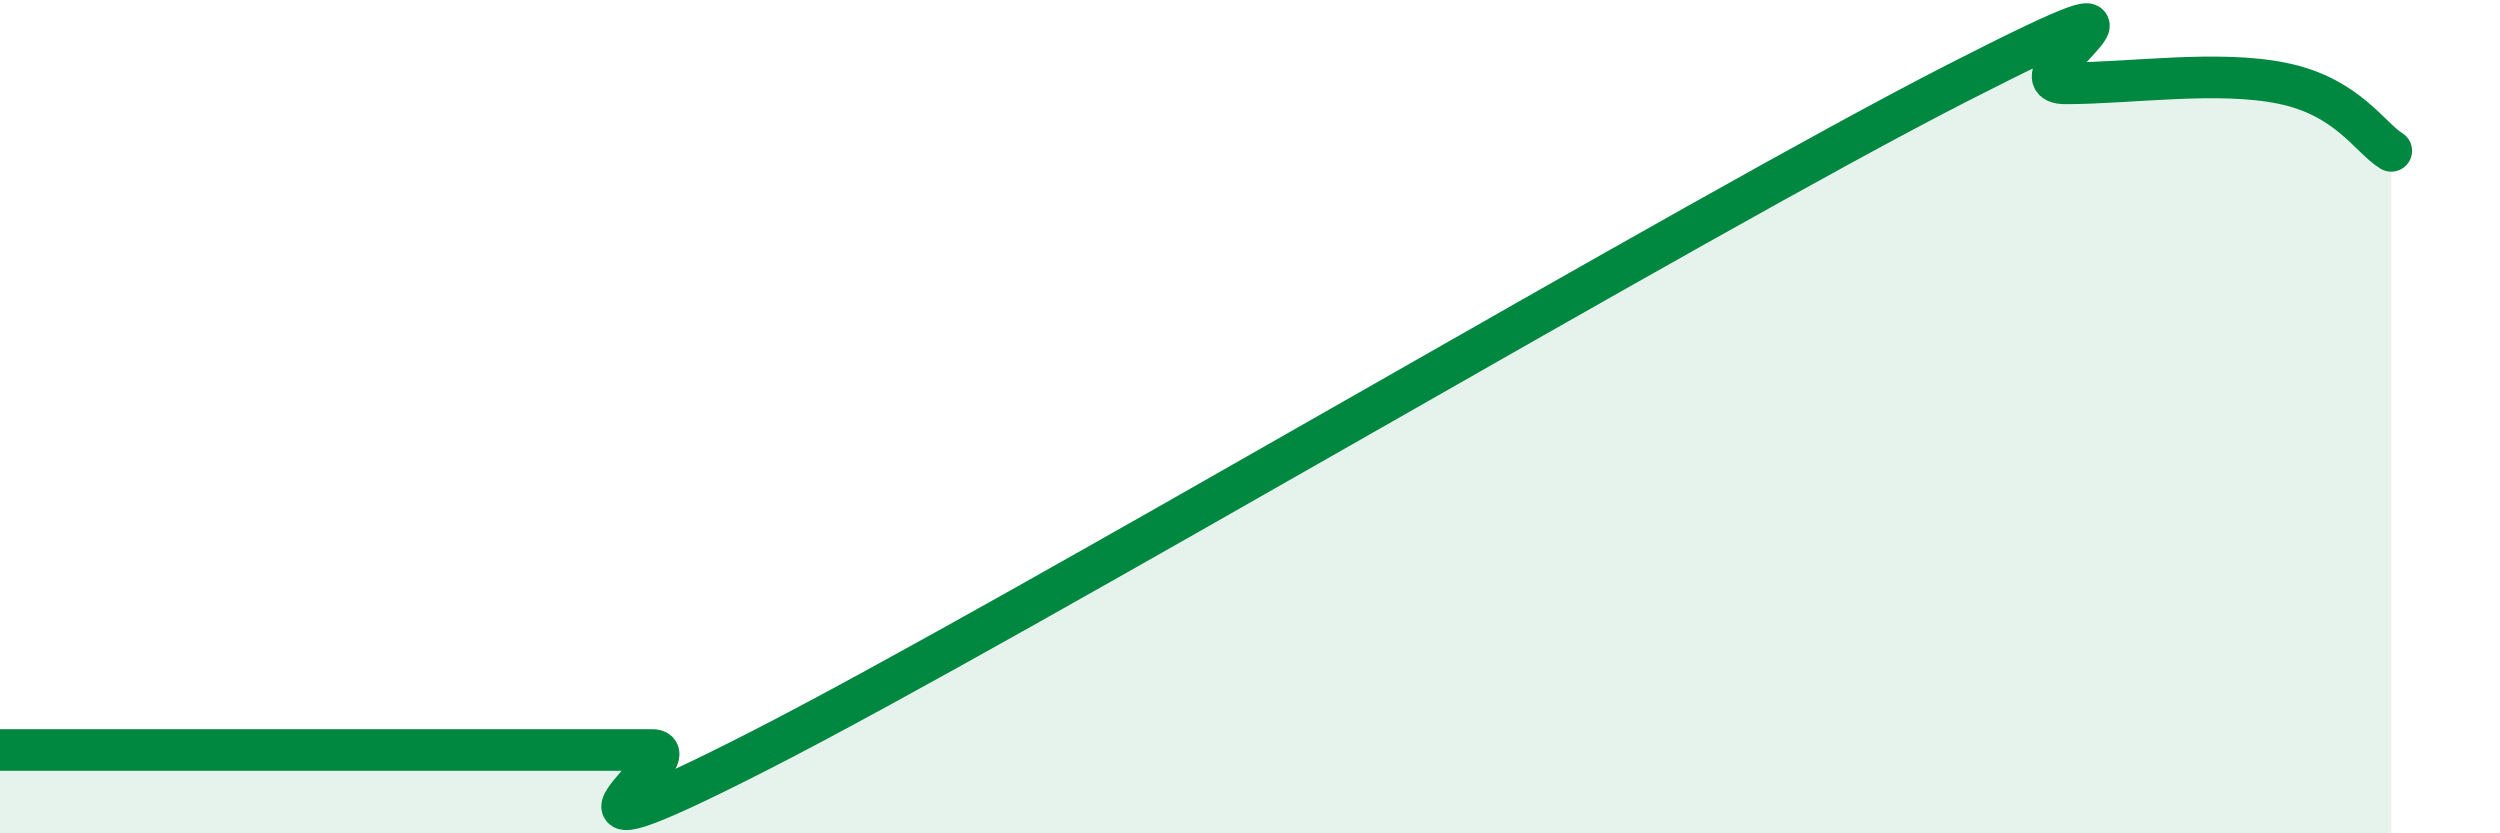
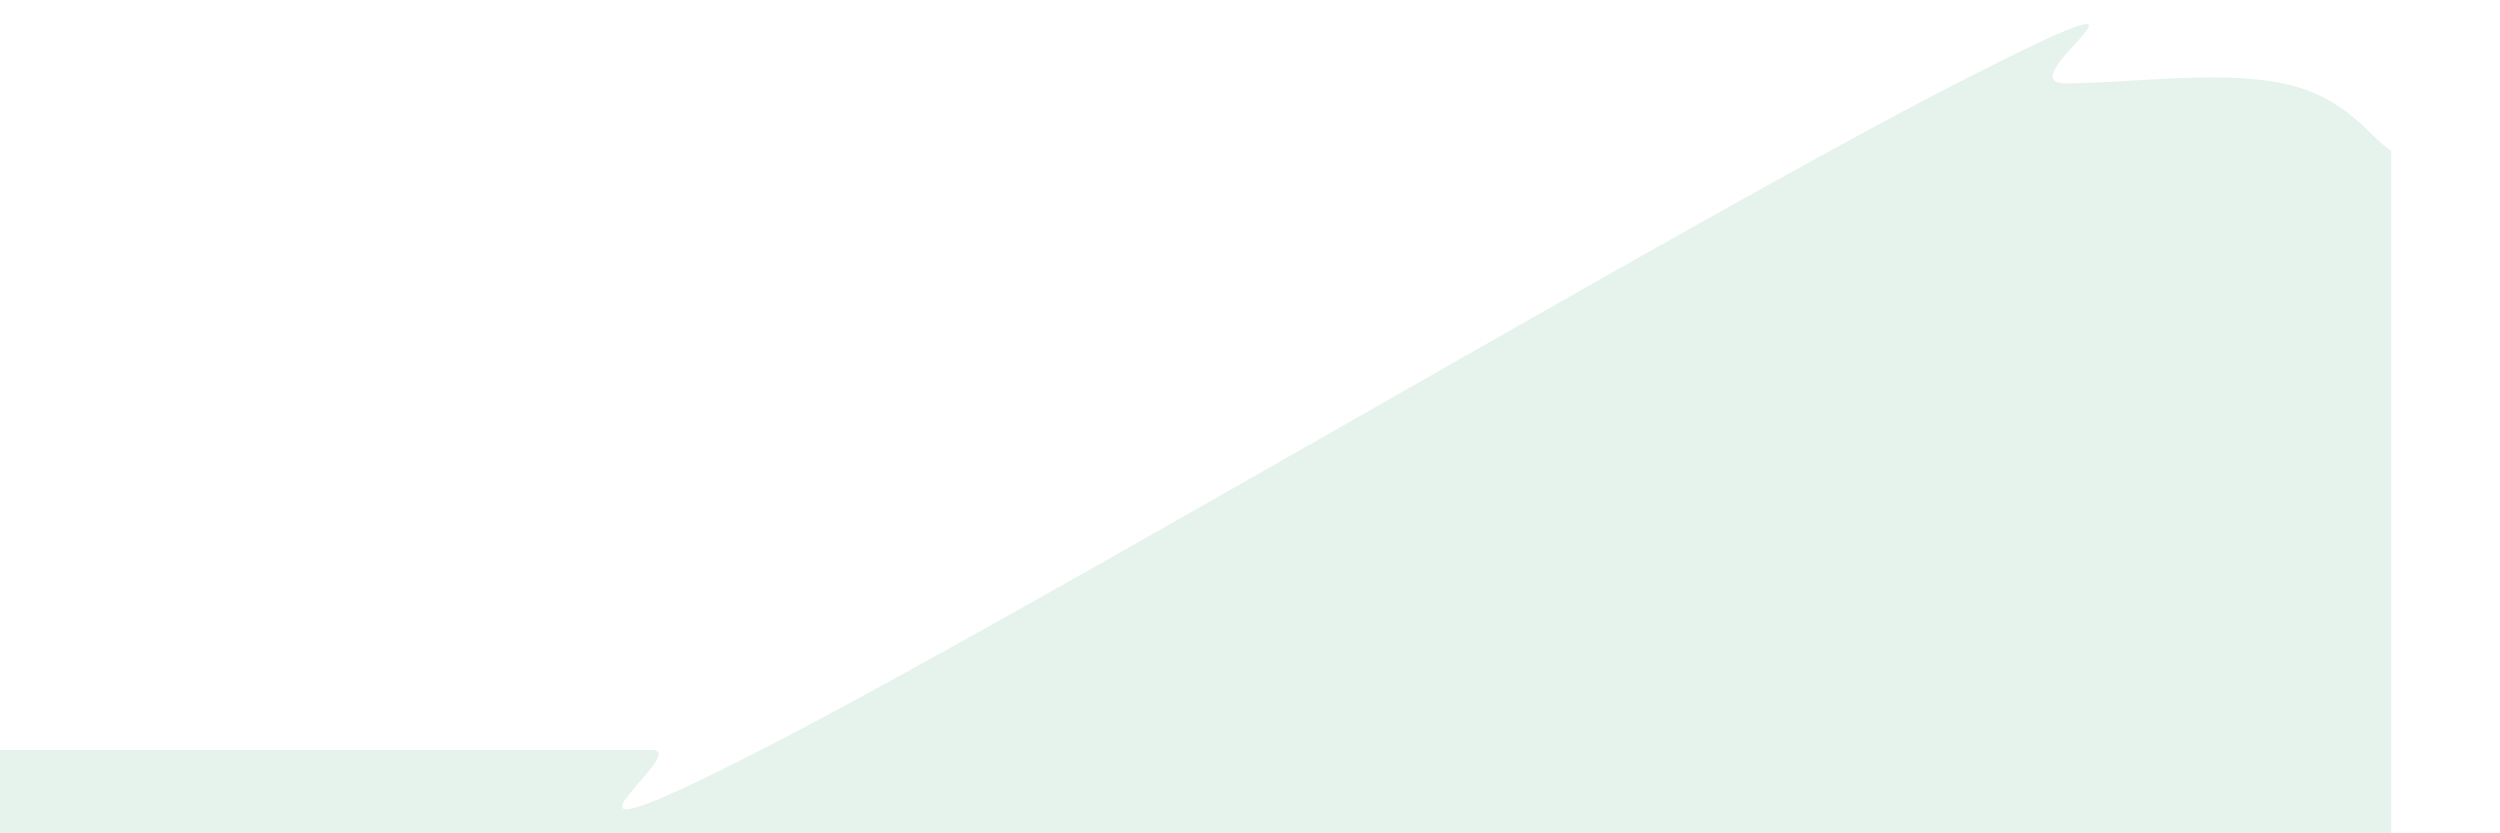
<svg xmlns="http://www.w3.org/2000/svg" width="60" height="20" viewBox="0 0 60 20">
  <path d="M 0,18 C 0.52,18 1.57,18 2.61,18 C 3.65,18 4.18,18 5.22,18 C 6.26,18 6.79,18 7.83,18 C 8.87,18 9.39,18 10.43,18 C 11.47,18 12,18 13.04,18 C 14.08,18 14.61,18 15.65,18 C 16.69,18 12,21.2 18.26,18 C 24.52,14.8 40.7,5.2 46.96,2 C 53.22,-1.2 48.01,2 49.57,2 C 51.13,2 53.22,1.68 54.78,2 C 56.34,2.32 56.87,3.3 57.39,3.62L57.39 20L0 20Z" fill="#008740" opacity="0.1" stroke-linecap="round" stroke-linejoin="round" />
-   <path d="M 0,18 C 0.52,18 1.57,18 2.61,18 C 3.65,18 4.18,18 5.22,18 C 6.26,18 6.79,18 7.83,18 C 8.87,18 9.39,18 10.43,18 C 11.47,18 12,18 13.04,18 C 14.08,18 14.61,18 15.65,18 C 16.69,18 12,21.2 18.26,18 C 24.52,14.8 40.7,5.2 46.96,2 C 53.22,-1.2 48.01,2 49.57,2 C 51.13,2 53.22,1.68 54.78,2 C 56.34,2.32 56.87,3.3 57.39,3.62" stroke="#008740" stroke-width="1" fill="none" stroke-linecap="round" stroke-linejoin="round" />
</svg>